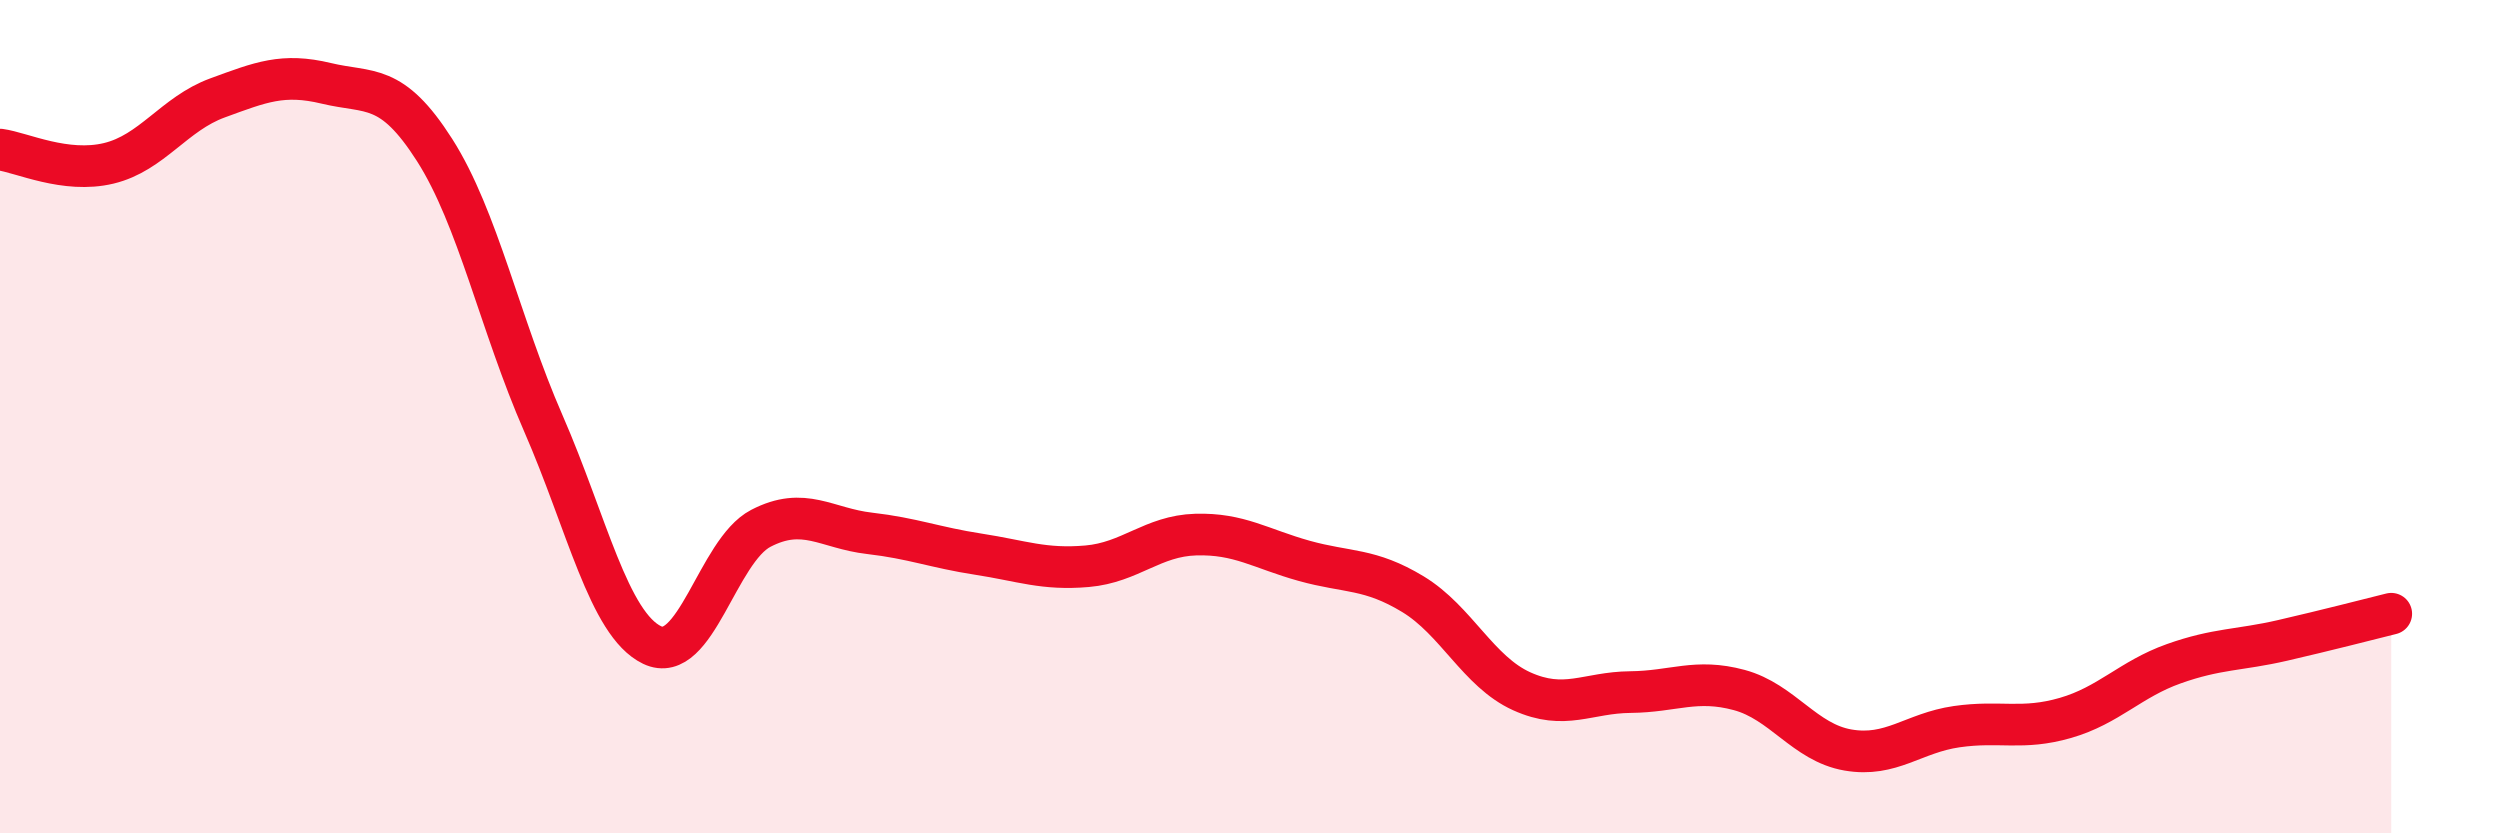
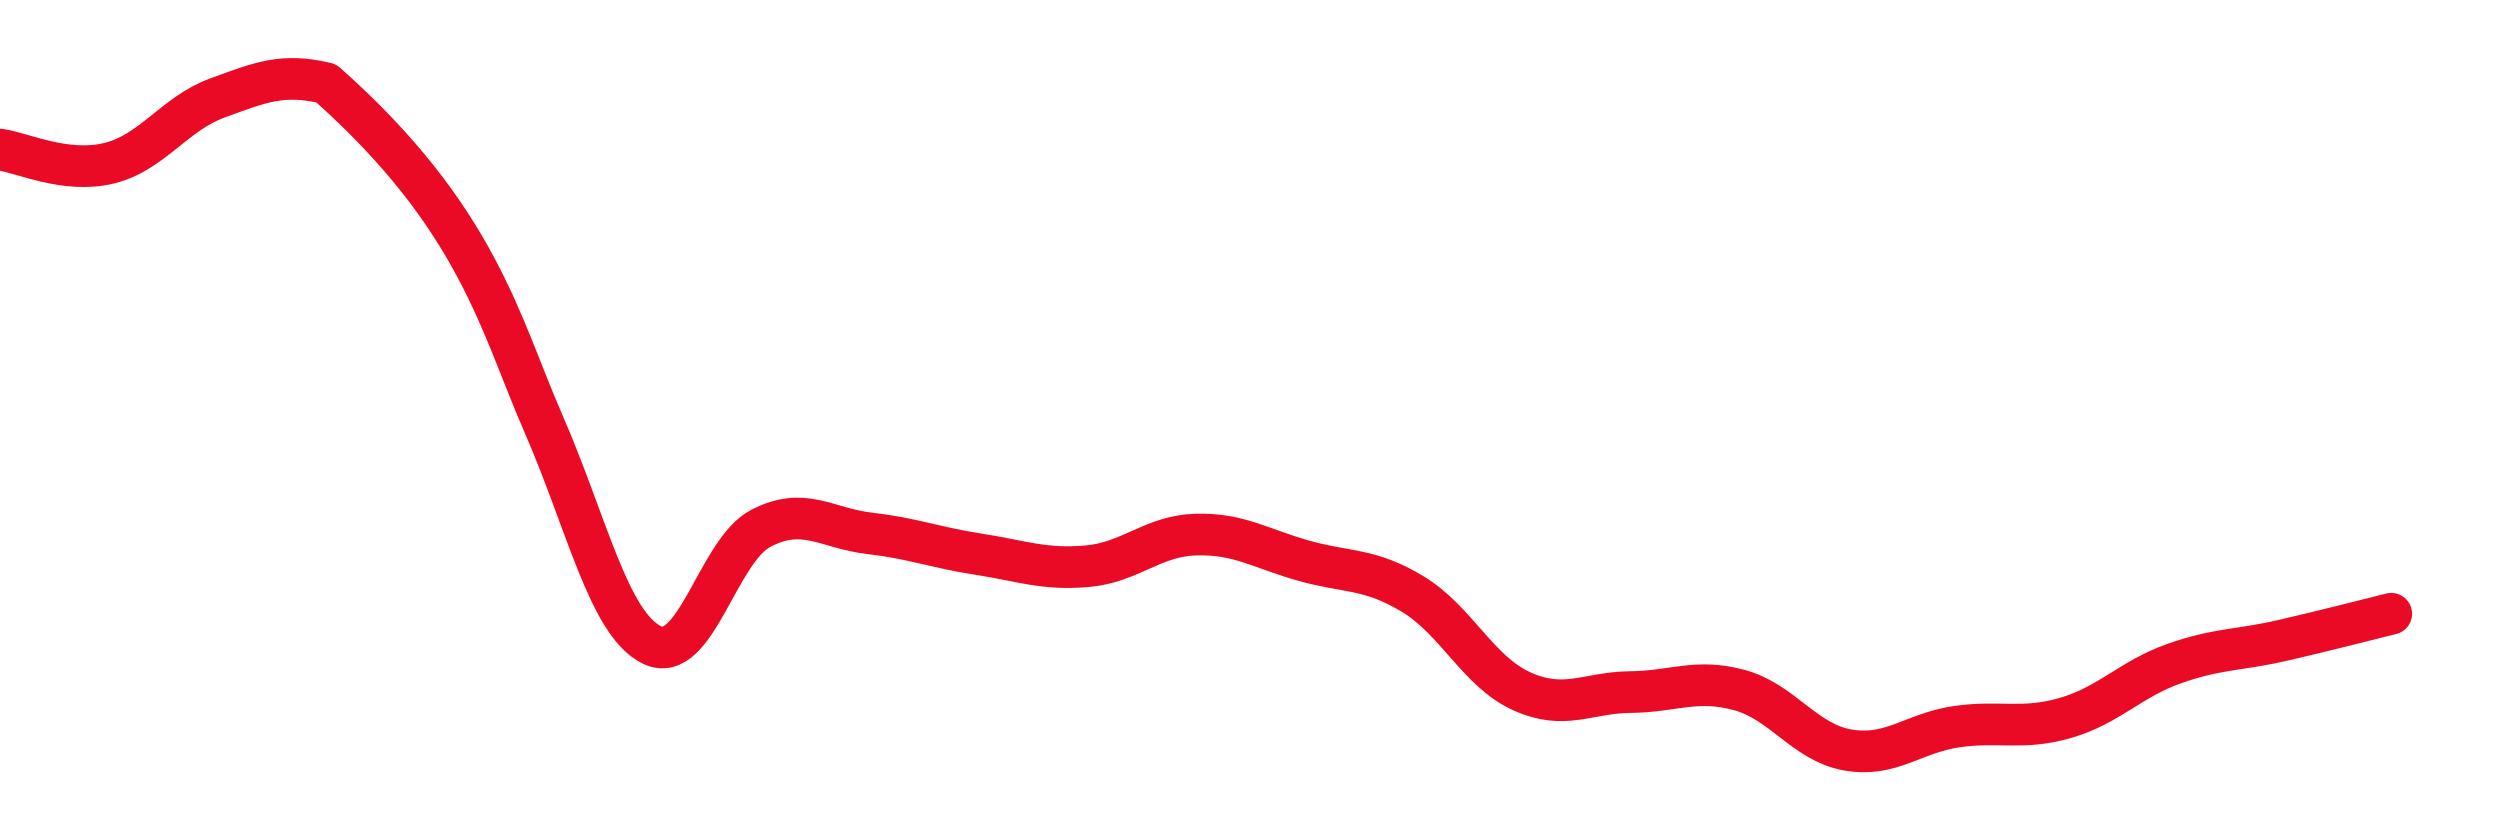
<svg xmlns="http://www.w3.org/2000/svg" width="60" height="20" viewBox="0 0 60 20">
-   <path d="M 0,3.59 C 0.52,3.66 1.57,4.17 2.61,3.92 C 3.65,3.67 4.18,2.73 5.22,2.35 C 6.26,1.97 6.79,1.75 7.83,2 C 8.87,2.25 9.39,1.97 10.43,3.6 C 11.47,5.23 12,7.78 13.04,10.16 C 14.08,12.54 14.61,14.98 15.65,15.48 C 16.69,15.98 17.22,13.22 18.26,12.68 C 19.3,12.14 19.83,12.68 20.87,12.8 C 21.91,12.92 22.44,13.14 23.48,13.3 C 24.52,13.46 25.05,13.68 26.09,13.59 C 27.13,13.5 27.66,12.86 28.7,12.83 C 29.74,12.8 30.26,13.17 31.3,13.46 C 32.34,13.75 32.87,13.63 33.91,14.26 C 34.95,14.89 35.48,16.12 36.52,16.59 C 37.56,17.06 38.09,16.62 39.13,16.61 C 40.17,16.6 40.7,16.28 41.74,16.56 C 42.78,16.84 43.31,17.82 44.35,18 C 45.39,18.18 45.92,17.59 46.96,17.44 C 48,17.29 48.53,17.53 49.57,17.23 C 50.61,16.93 51.13,16.3 52.17,15.93 C 53.21,15.56 53.74,15.61 54.78,15.37 C 55.82,15.13 56.87,14.86 57.39,14.73L57.39 20L0 20Z" fill="#EB0A25" opacity="0.1" stroke-linecap="round" stroke-linejoin="round" />
-   <path d="M 0,3.59 C 0.52,3.66 1.57,4.17 2.61,3.92 C 3.65,3.67 4.18,2.73 5.22,2.35 C 6.26,1.97 6.79,1.75 7.83,2 C 8.87,2.25 9.39,1.97 10.43,3.6 C 11.47,5.23 12,7.78 13.04,10.16 C 14.08,12.54 14.61,14.98 15.65,15.48 C 16.69,15.98 17.22,13.22 18.26,12.68 C 19.3,12.14 19.83,12.68 20.87,12.8 C 21.91,12.92 22.44,13.14 23.48,13.3 C 24.52,13.46 25.05,13.68 26.09,13.59 C 27.13,13.5 27.66,12.86 28.7,12.83 C 29.74,12.8 30.26,13.17 31.3,13.46 C 32.34,13.75 32.87,13.63 33.91,14.26 C 34.95,14.89 35.48,16.12 36.52,16.59 C 37.56,17.06 38.09,16.62 39.13,16.61 C 40.17,16.6 40.7,16.28 41.74,16.56 C 42.78,16.84 43.31,17.82 44.35,18 C 45.39,18.18 45.92,17.59 46.96,17.44 C 48,17.29 48.53,17.53 49.57,17.23 C 50.61,16.93 51.13,16.3 52.17,15.93 C 53.21,15.56 53.74,15.61 54.78,15.37 C 55.82,15.13 56.87,14.86 57.39,14.73" stroke="#EB0A25" stroke-width="1" fill="none" stroke-linecap="round" stroke-linejoin="round" />
+   <path d="M 0,3.59 C 0.52,3.66 1.57,4.17 2.61,3.92 C 3.65,3.67 4.18,2.73 5.22,2.35 C 6.26,1.97 6.79,1.75 7.83,2 C 11.47,5.23 12,7.78 13.04,10.16 C 14.08,12.54 14.61,14.98 15.65,15.48 C 16.69,15.98 17.22,13.22 18.26,12.68 C 19.3,12.14 19.83,12.68 20.87,12.8 C 21.91,12.92 22.44,13.14 23.48,13.3 C 24.52,13.46 25.05,13.68 26.09,13.59 C 27.13,13.5 27.66,12.86 28.7,12.83 C 29.74,12.8 30.26,13.17 31.3,13.46 C 32.34,13.75 32.87,13.63 33.91,14.26 C 34.95,14.89 35.48,16.12 36.52,16.59 C 37.56,17.06 38.09,16.62 39.13,16.61 C 40.17,16.6 40.7,16.28 41.74,16.56 C 42.78,16.84 43.31,17.82 44.35,18 C 45.39,18.18 45.92,17.59 46.96,17.44 C 48,17.29 48.53,17.53 49.57,17.23 C 50.61,16.93 51.13,16.3 52.17,15.93 C 53.21,15.56 53.74,15.61 54.78,15.37 C 55.82,15.13 56.87,14.86 57.39,14.73" stroke="#EB0A25" stroke-width="1" fill="none" stroke-linecap="round" stroke-linejoin="round" />
</svg>